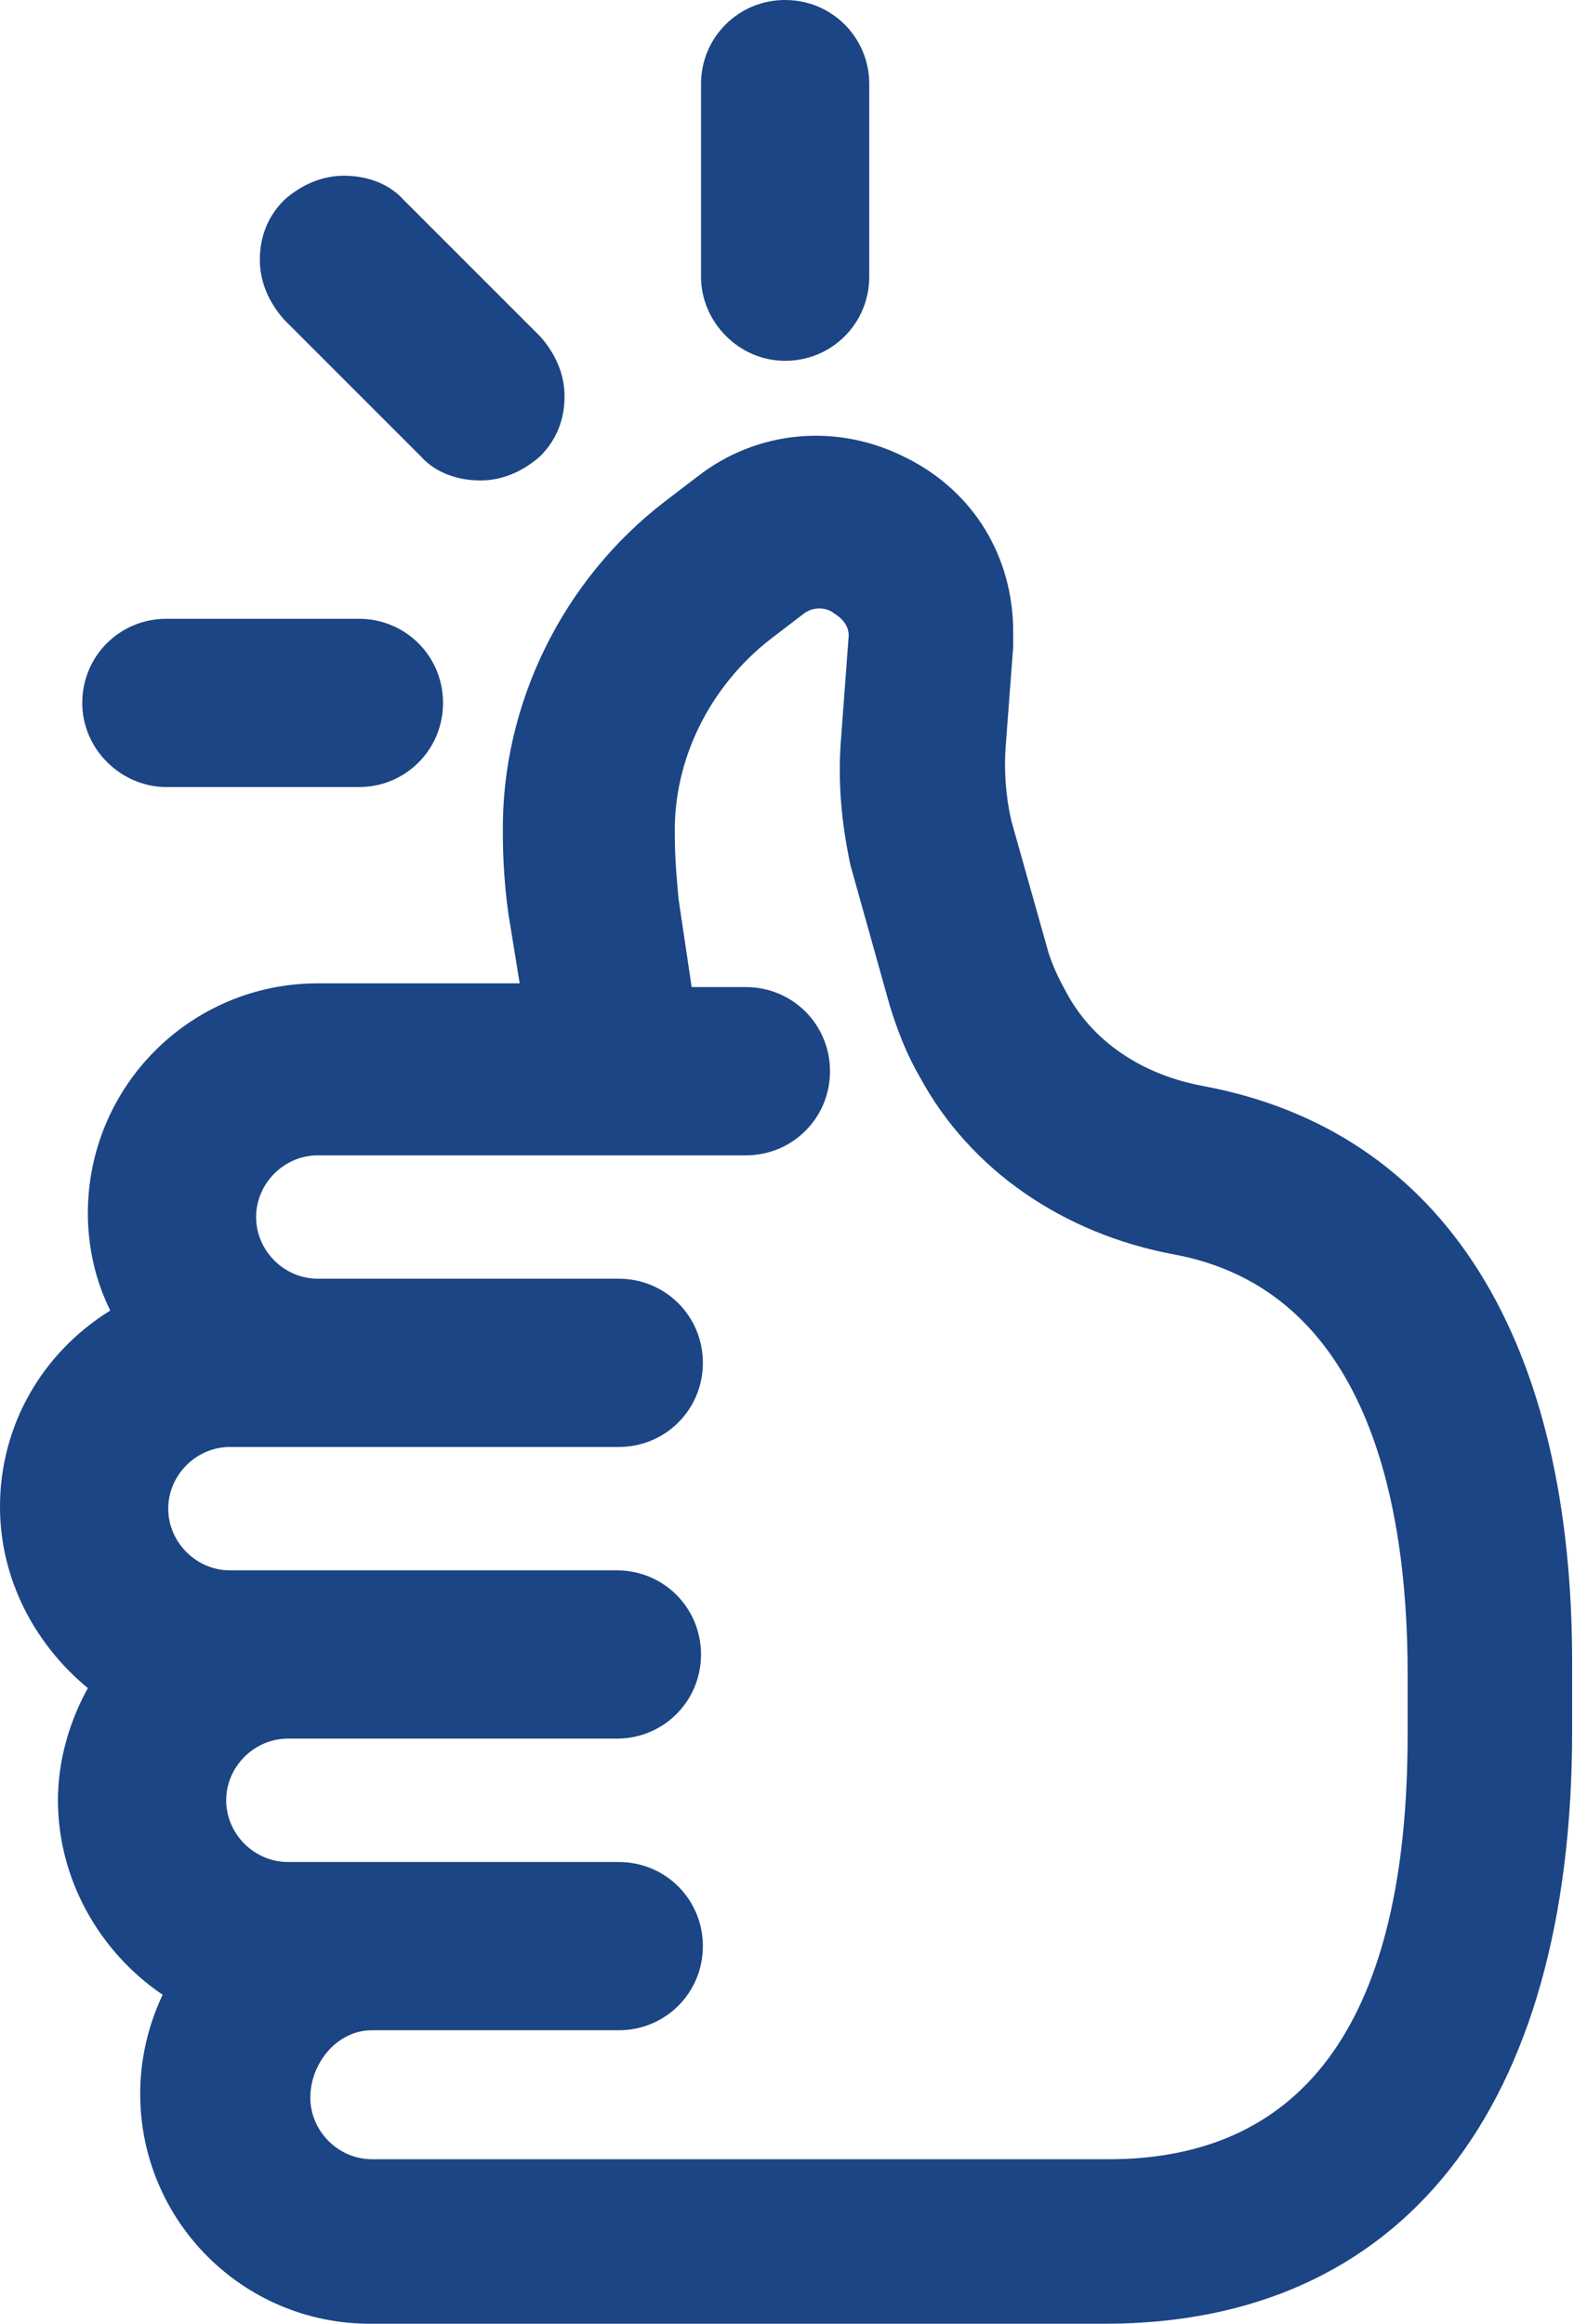
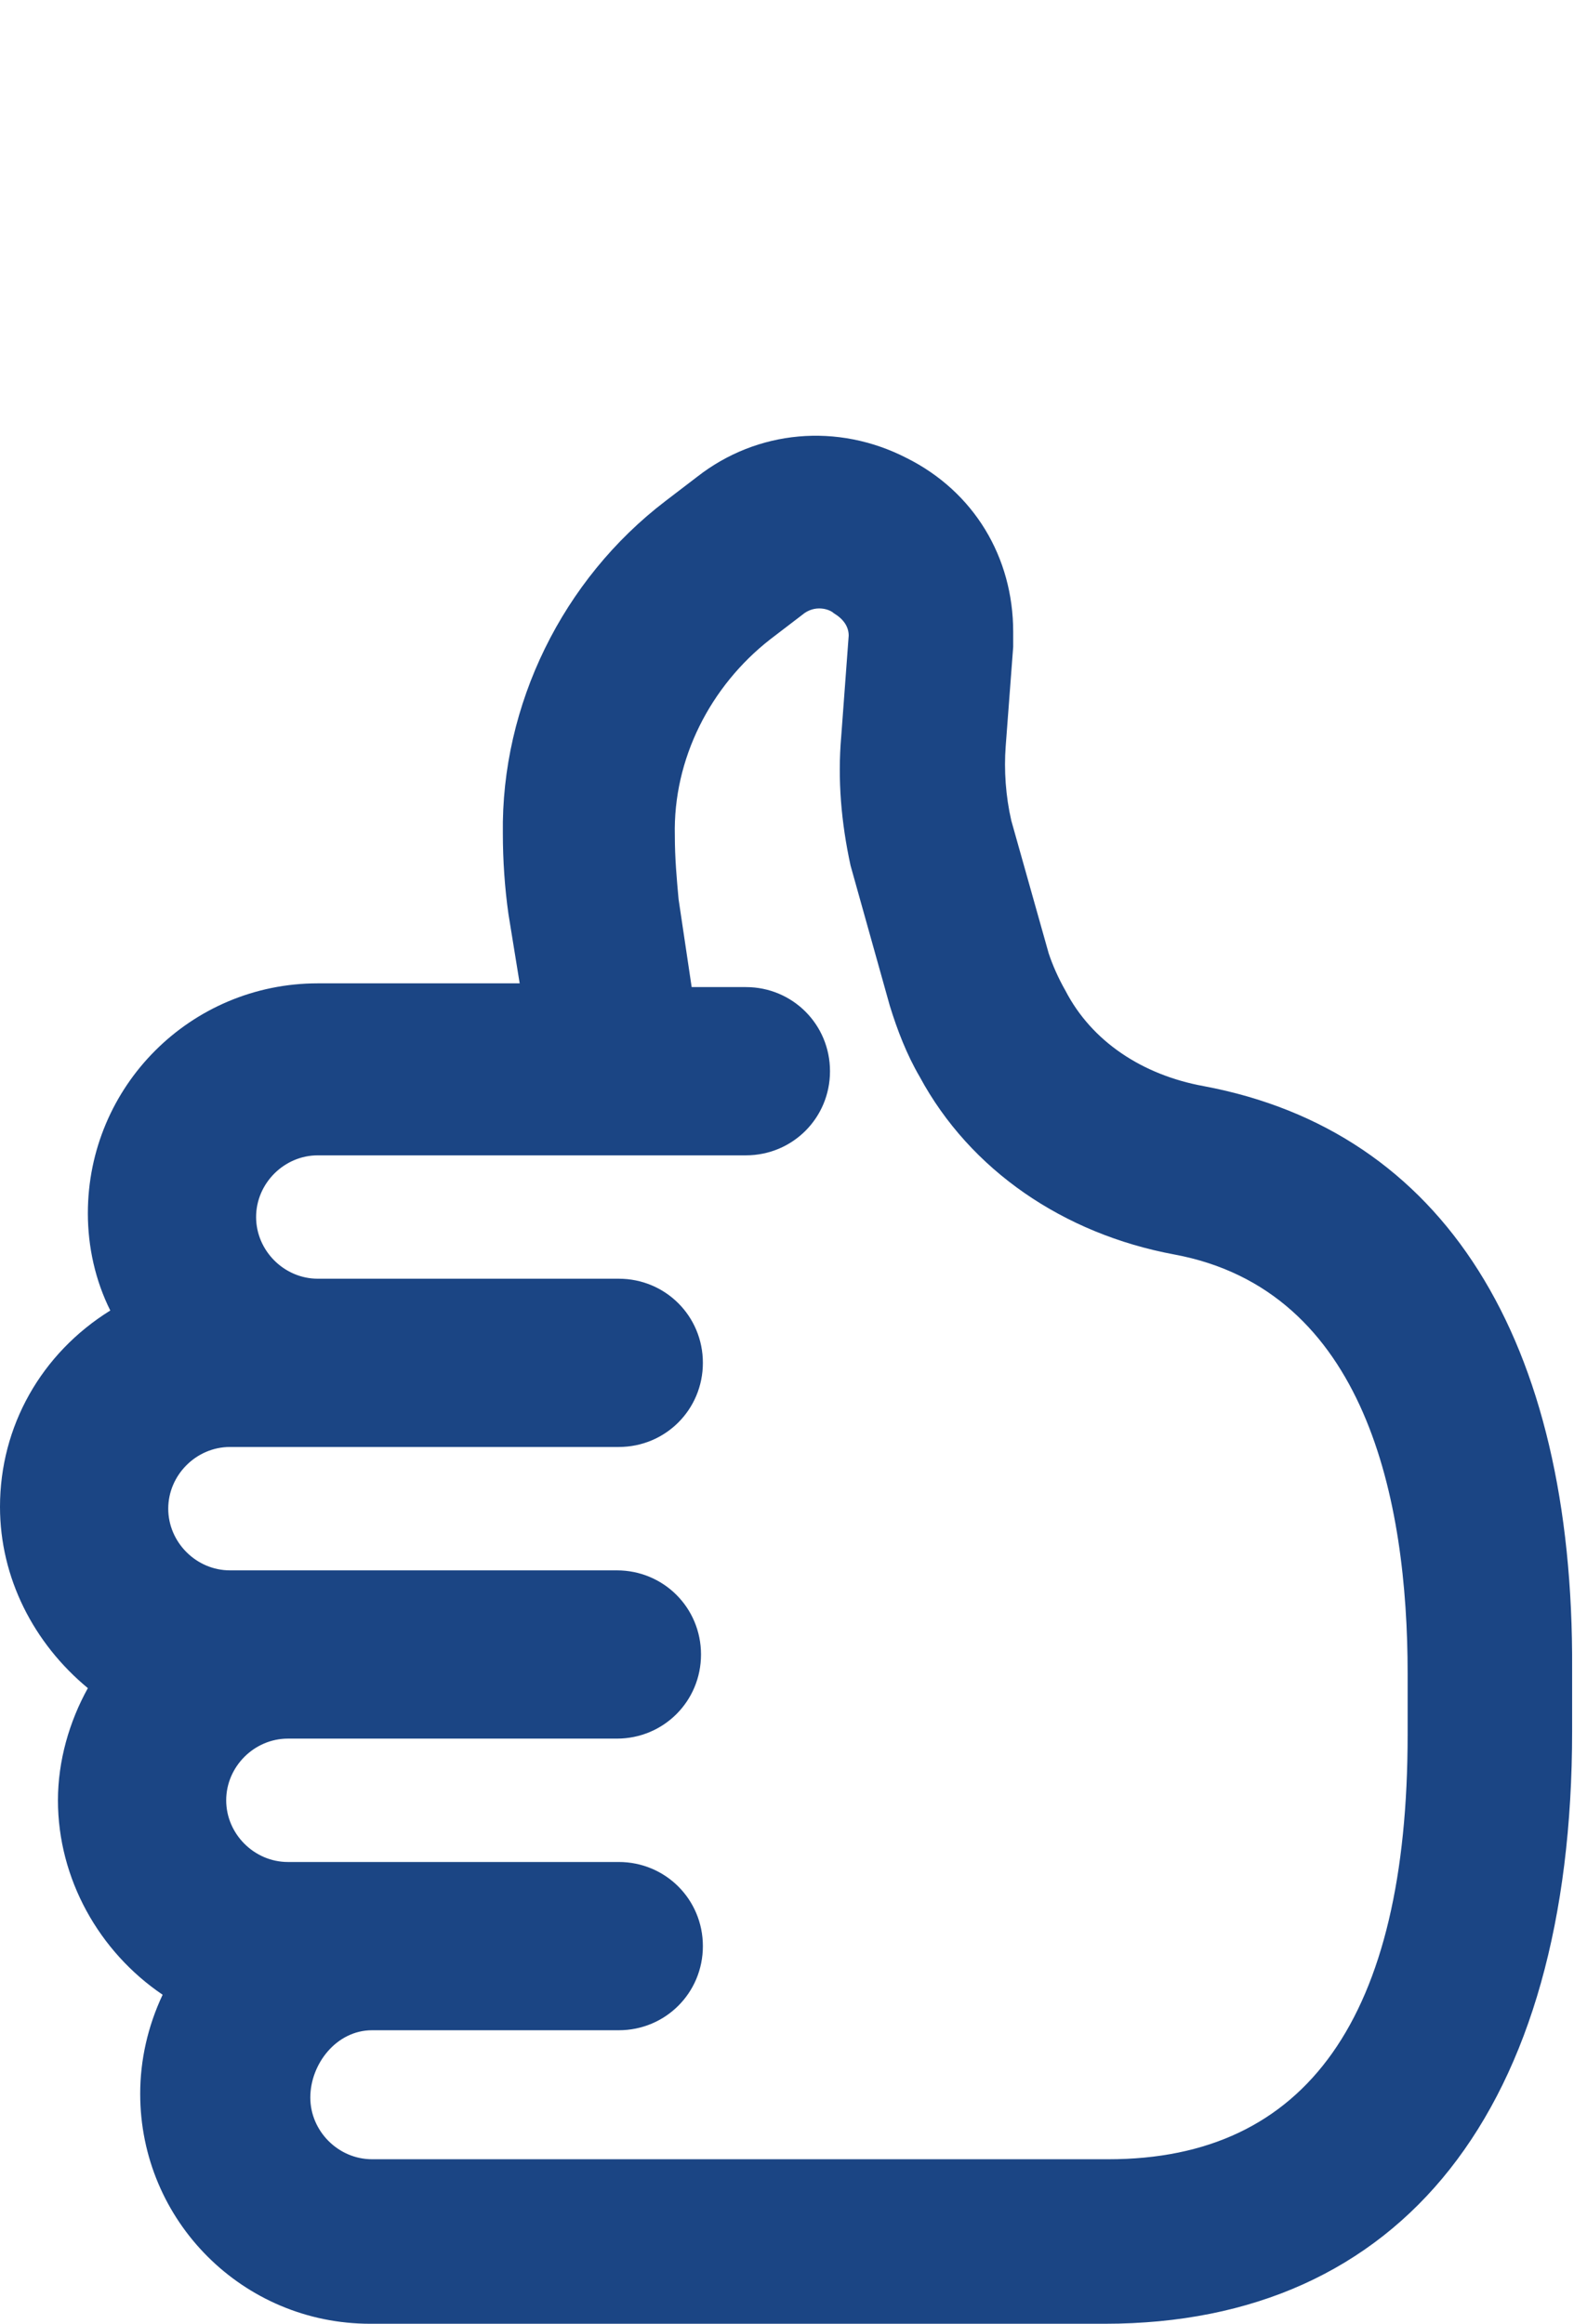
<svg xmlns="http://www.w3.org/2000/svg" id="Layer_1" x="0px" y="0px" viewBox="0 0 84.2 124.3" style="enable-background:new 0 0 84.2 124.3;" xml:space="preserve">
  <style type="text/css"> .st0{fill:#1B4584;} </style>
  <g>
    <path class="st0" d="M64.4,58.1c-3.3-0.6-6-2.4-7.4-5.1c-0.4-0.7-0.7-1.4-0.9-2l-2-7.1c-0.3-1.3-0.4-2.7-0.3-4l0.4-5.3 c0-0.3,0-0.5,0-0.8c0-4-2.1-7.5-5.7-9.3c-3.7-1.9-8-1.5-11.2,1l-1.7,1.3c-5.5,4.2-8.8,10.9-8.7,17.8c0,1.4,0.1,2.9,0.3,4.3l0.6,3.7 H17c-6.8,0-12.3,5.5-12.3,12.3c0,1.8,0.4,3.6,1.2,5.2C2.2,72.4,0,76.3,0,80.6c0,3.8,1.8,7.3,4.7,9.7c-1,1.8-1.6,3.9-1.6,6 c0,4.2,2.2,8.1,5.6,10.4c-0.8,1.7-1.2,3.5-1.2,5.3c0,6.8,5.5,12.3,12.3,12.3h39.3c15.9,0,25-11.5,25-31.7v-3.3 C84.2,71.6,77.2,60.5,64.4,58.1z M19.9,108.6h13.2c2.5,0,4.5-2,4.5-4.5c0-2.5-2-4.5-4.5-4.5H15.4c-1.8,0-3.3-1.5-3.3-3.3 s1.5-3.3,3.3-3.3h17.6c2.5,0,4.5-2,4.5-4.5c0-2.5-2-4.5-4.5-4.5H12.3c-1.8,0-3.3-1.5-3.3-3.3c0-1.8,1.5-3.3,3.3-3.3h20.8 c2.5,0,4.5-2,4.5-4.5c0-2.5-2-4.5-4.5-4.5H17c-1.8,0-3.3-1.5-3.3-3.3s1.5-3.3,3.3-3.3h22.9c2.5,0,4.5-2,4.5-4.5s-2-4.5-4.5-4.5H37 l-0.7-4.7c-0.1-1.1-0.2-2.2-0.2-3.4c-0.1-4.1,1.9-8,5.1-10.5l1.7-1.3c0.7-0.6,1.5-0.3,1.7-0.1c0.5,0.3,0.8,0.7,0.8,1.2l-0.4,5.4 c-0.2,2.3,0,4.6,0.5,6.9l2.1,7.5c0.4,1.3,0.9,2.6,1.6,3.8c2.7,5,7.7,8.4,13.6,9.5c10.3,1.9,12.5,13.2,12.5,22.4v3.3 c0,15.1-5.4,22.7-16,22.7H19.9c-1.8,0-3.3-1.5-3.3-3.3S18,108.6,19.9,108.6z" />
-     <path class="st0" d="M22.5,24.4c0.8,0.9,2,1.3,3.2,1.3c1.2,0,2.3-0.5,3.2-1.3c0.9-0.9,1.3-2,1.3-3.2c0-1.2-0.5-2.3-1.3-3.2 l-7.3-7.3c-0.8-0.9-2-1.3-3.2-1.3c0,0,0,0,0,0c-1.2,0-2.3,0.5-3.2,1.3c-0.9,0.9-1.3,2-1.3,3.2c0,1.2,0.5,2.3,1.3,3.2L22.5,24.4z" />
-     <path class="st0" d="M8.9,42.1h10.3c2.5,0,4.5-2,4.5-4.5s-2-4.5-4.5-4.5H8.9c-2.5,0-4.5,2-4.5,4.5S6.5,42.1,8.9,42.1z" />
-     <path class="st0" d="M42,19.3c2.5,0,4.5-2,4.5-4.5V4.5C46.5,2,44.5,0,42,0c-2.5,0-4.5,2-4.5,4.5v10.3C37.5,17.2,39.5,19.3,42,19.3z " />
  </g>
</svg>